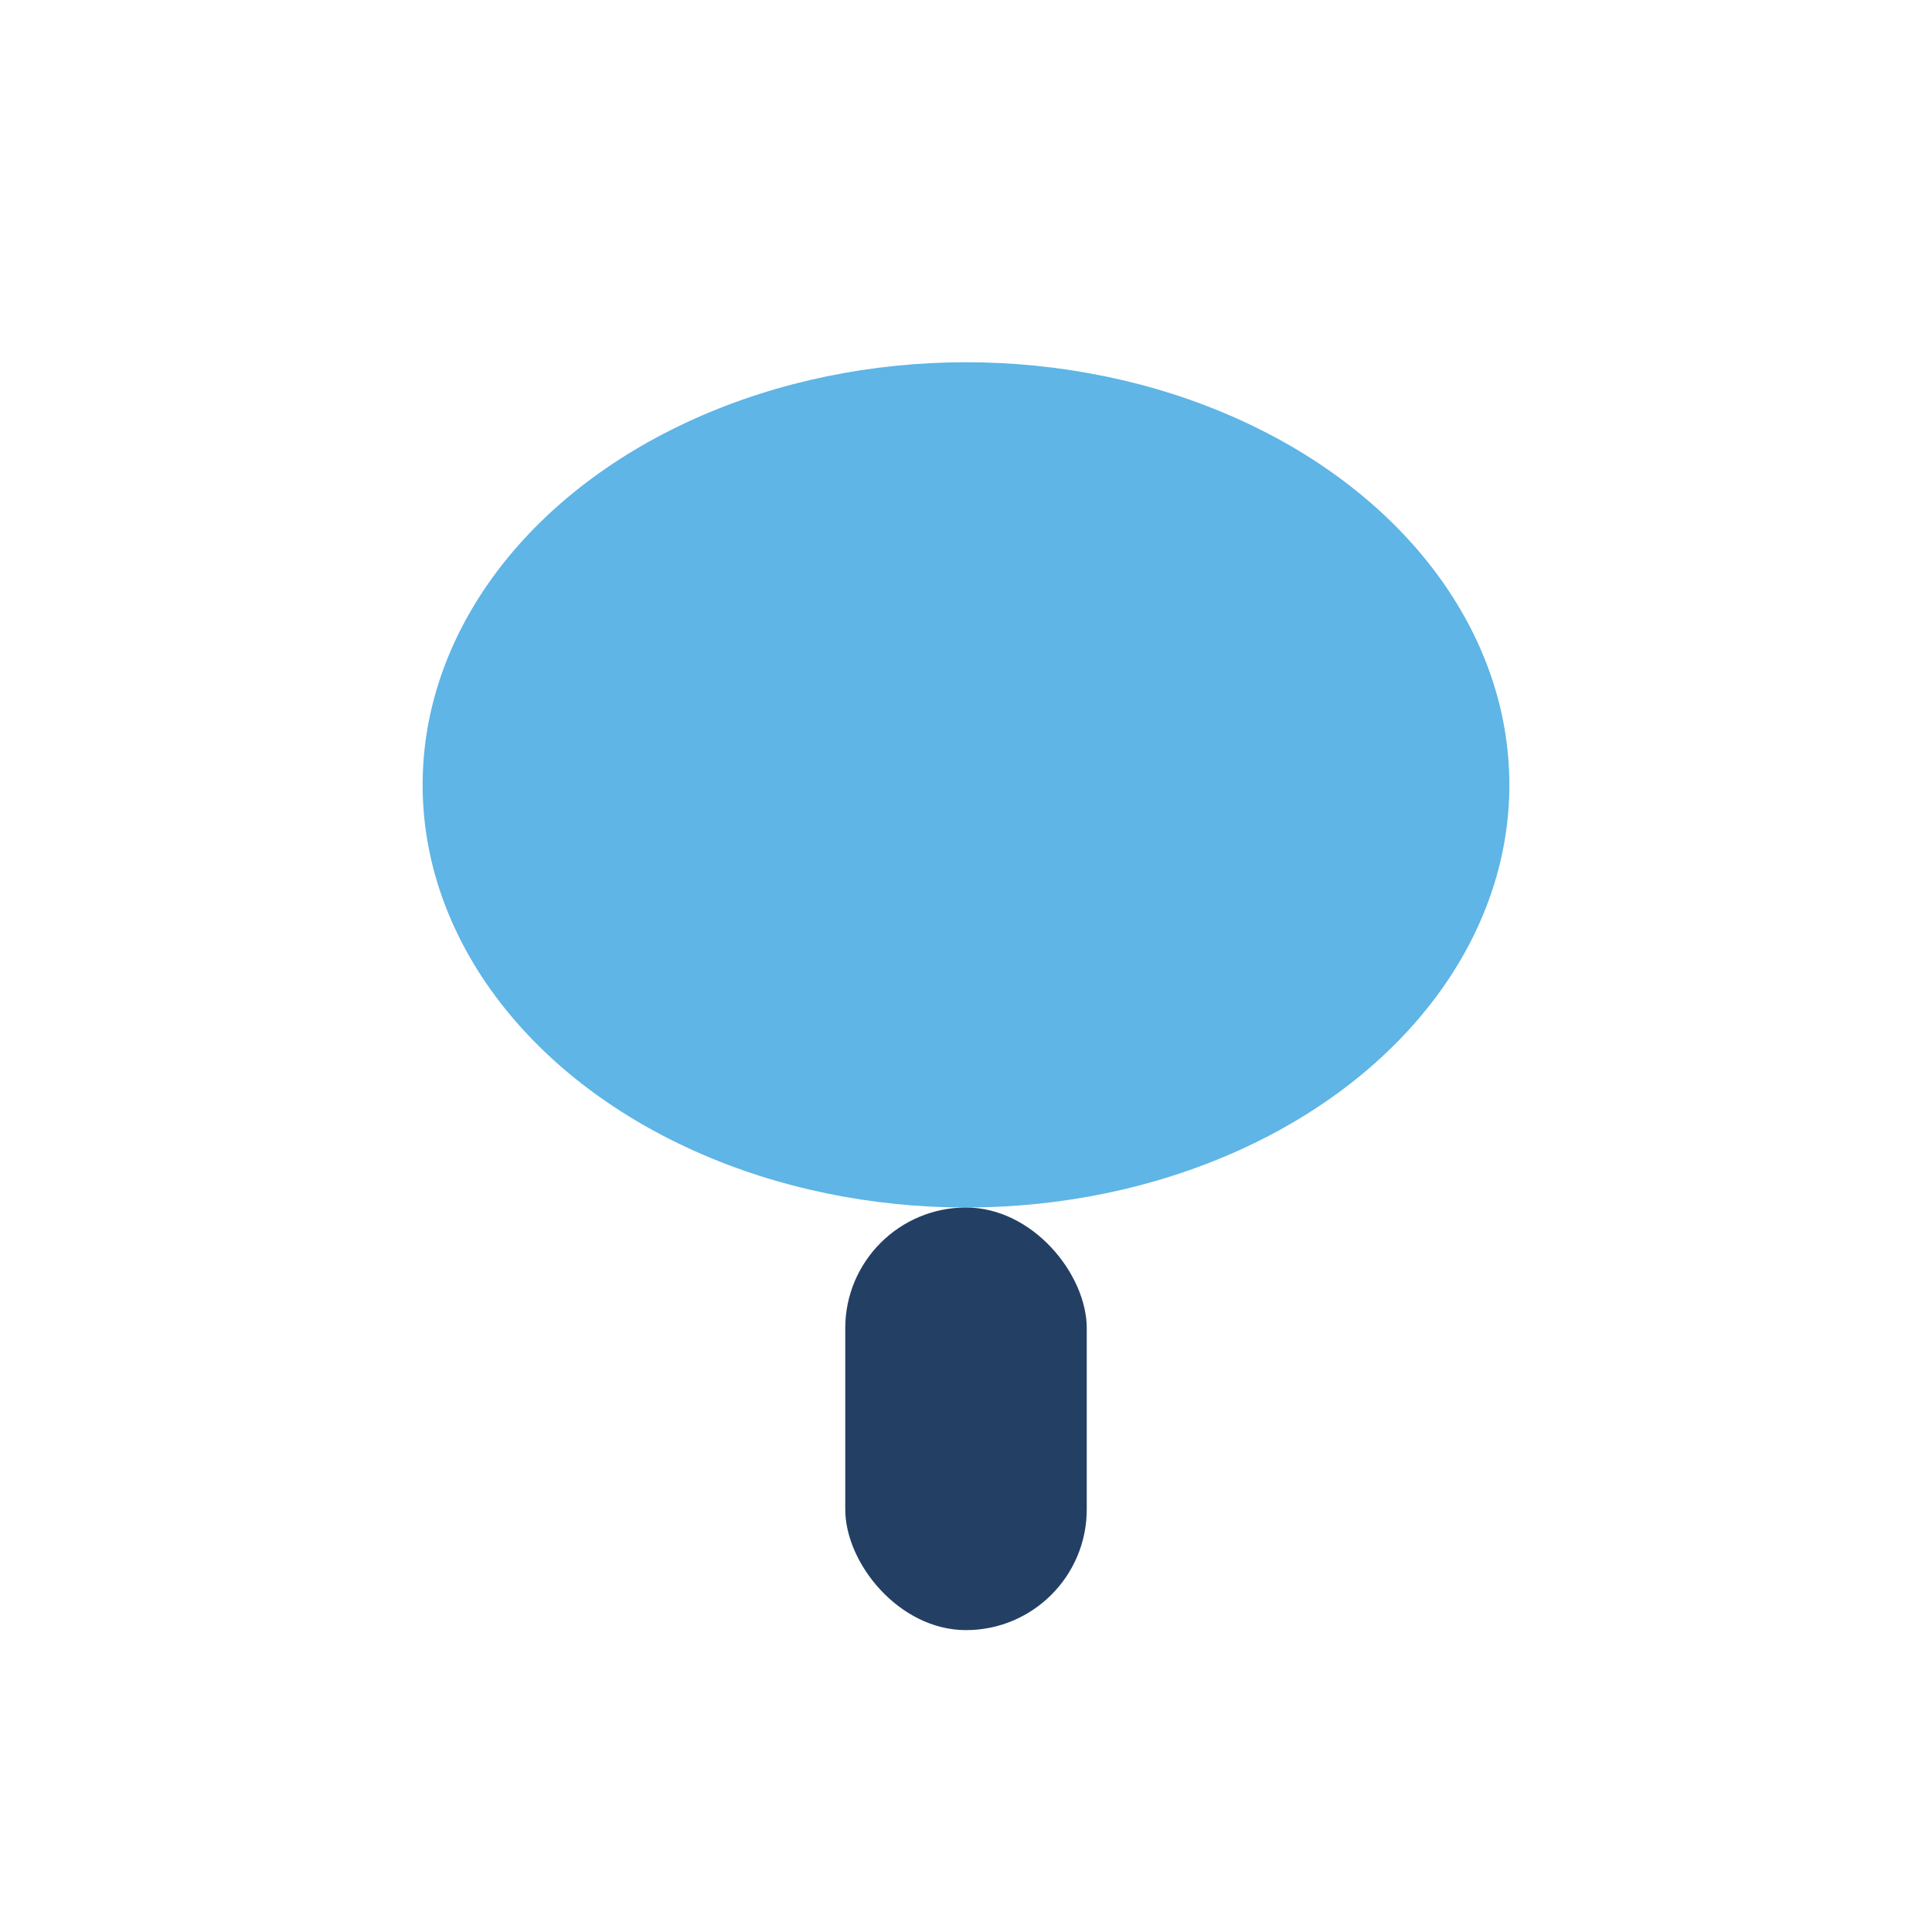
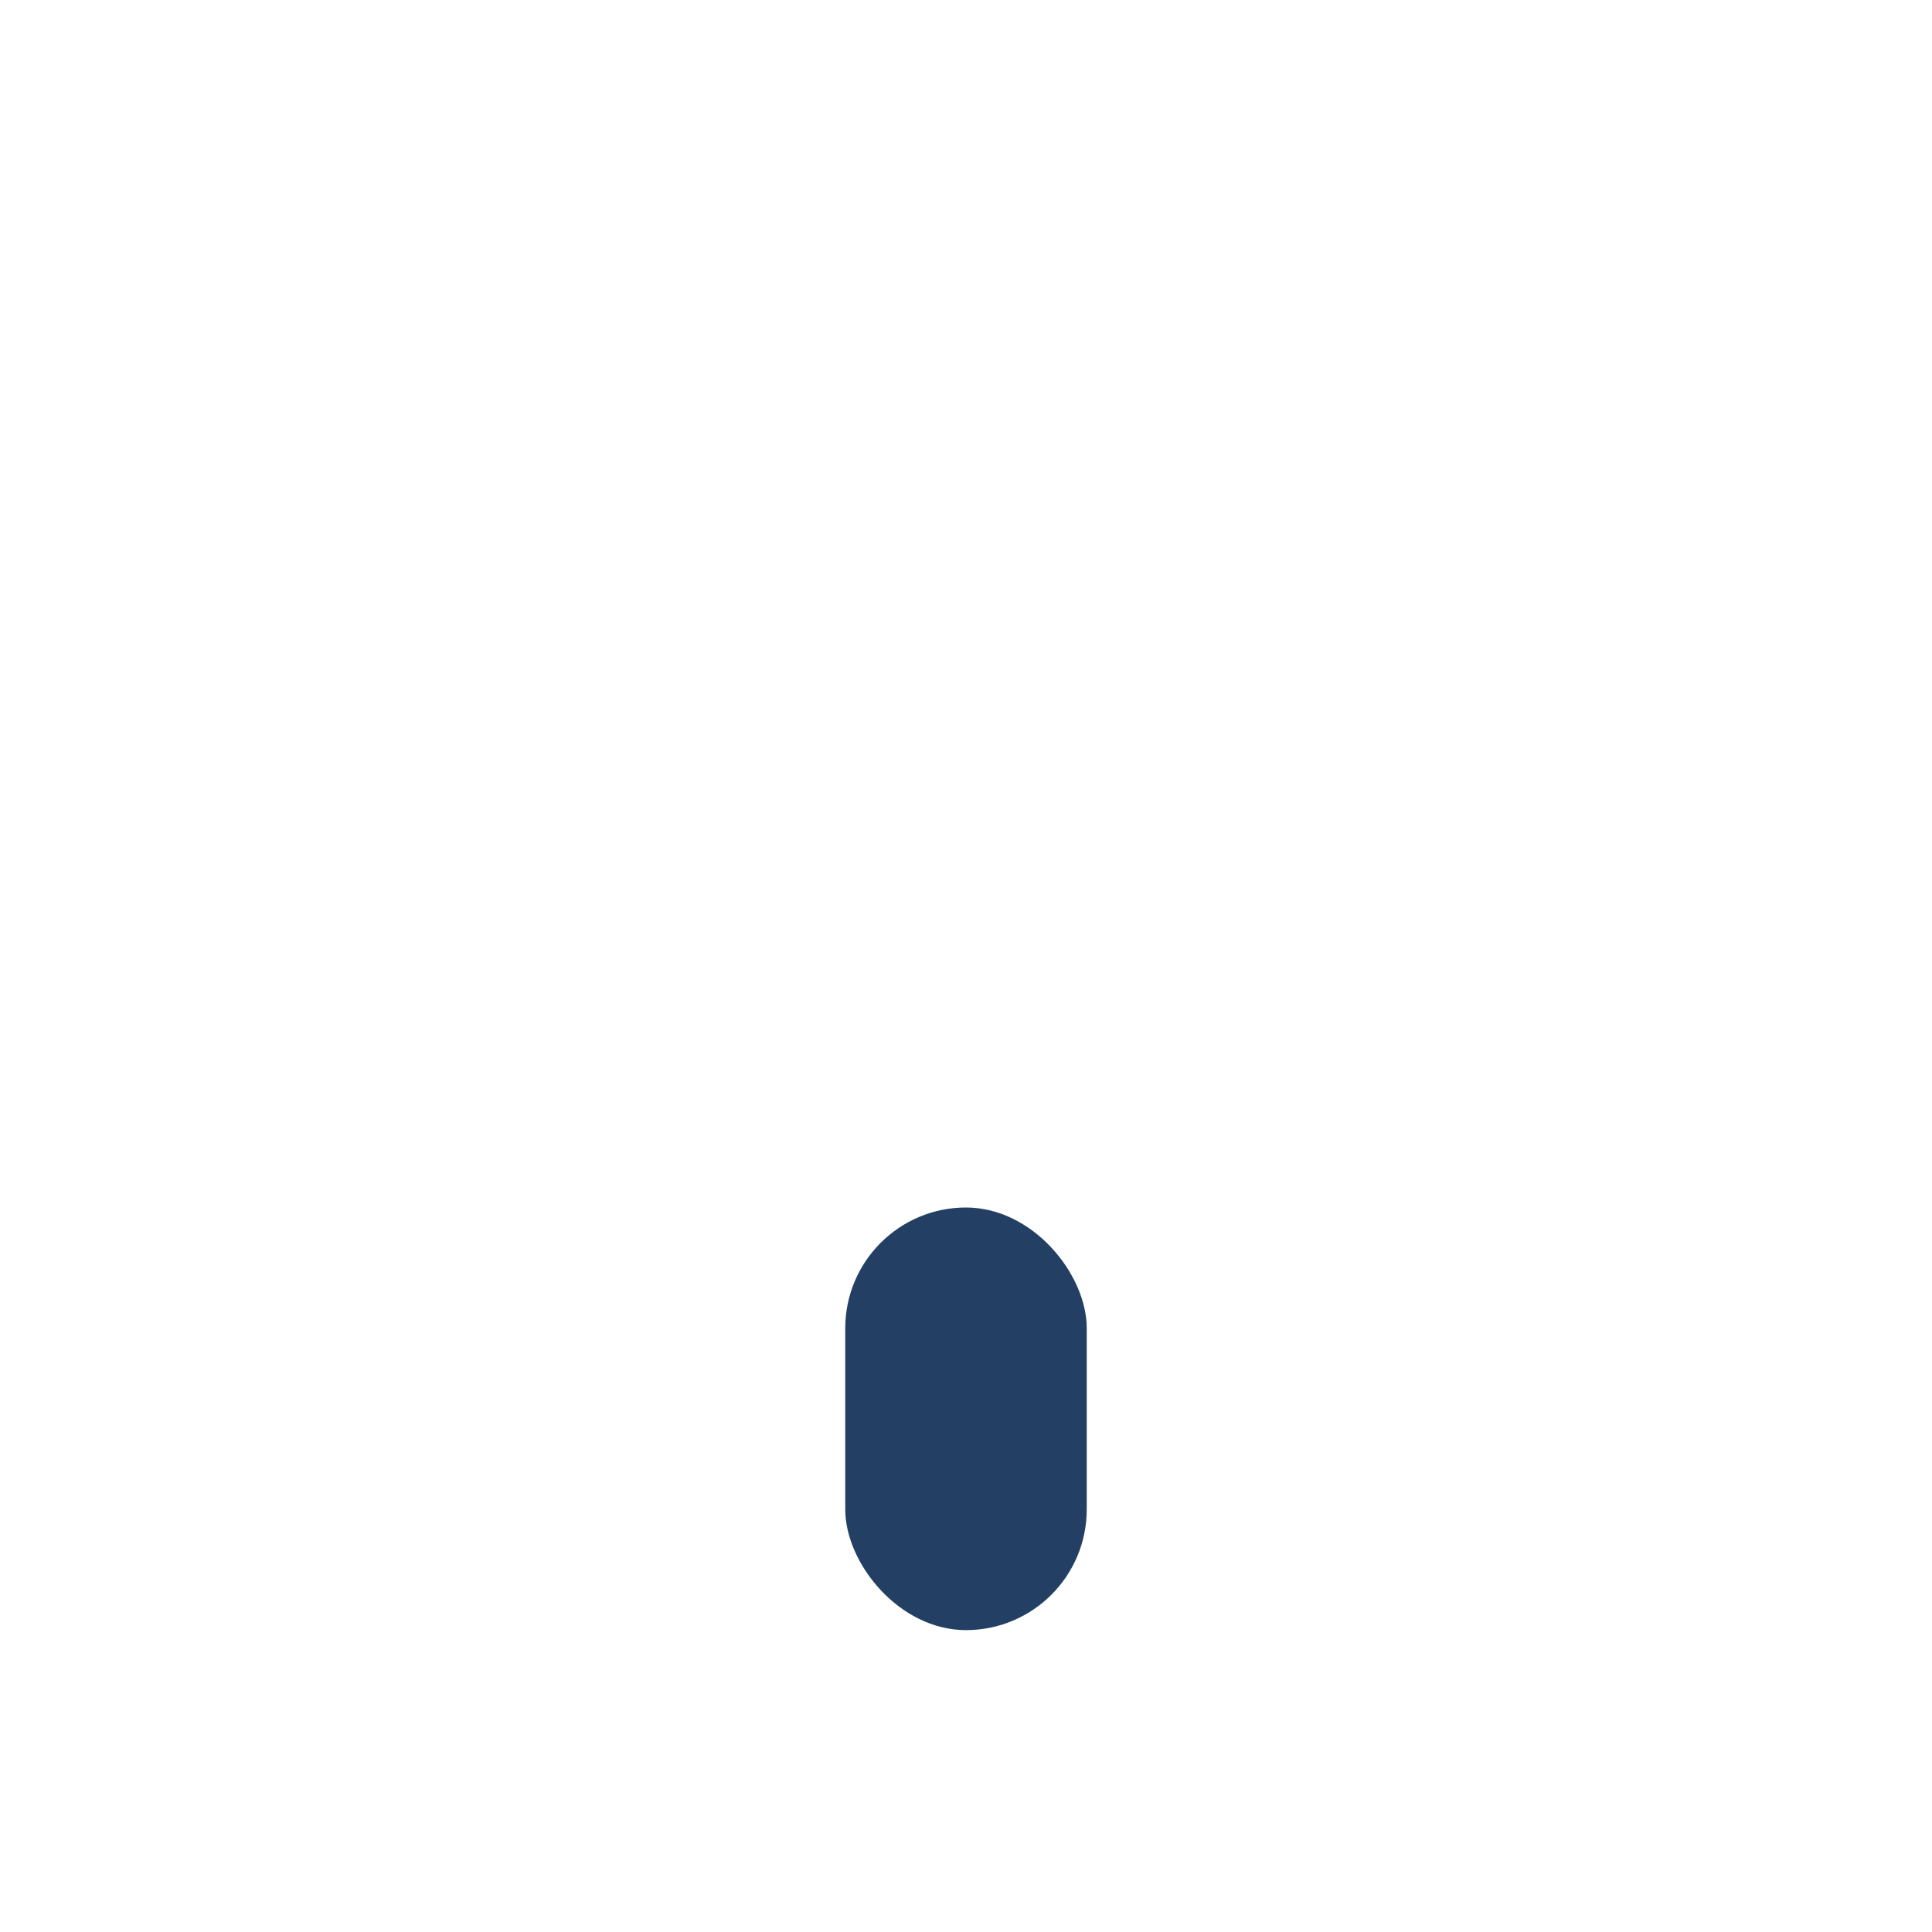
<svg xmlns="http://www.w3.org/2000/svg" width="32" height="32" viewBox="0 0 32 32">
-   <ellipse cx="16" cy="13" rx="9" ry="7" fill="#5EB5E6" />
  <rect x="14" y="20" width="4" height="7" rx="2" fill="#234064" />
</svg>